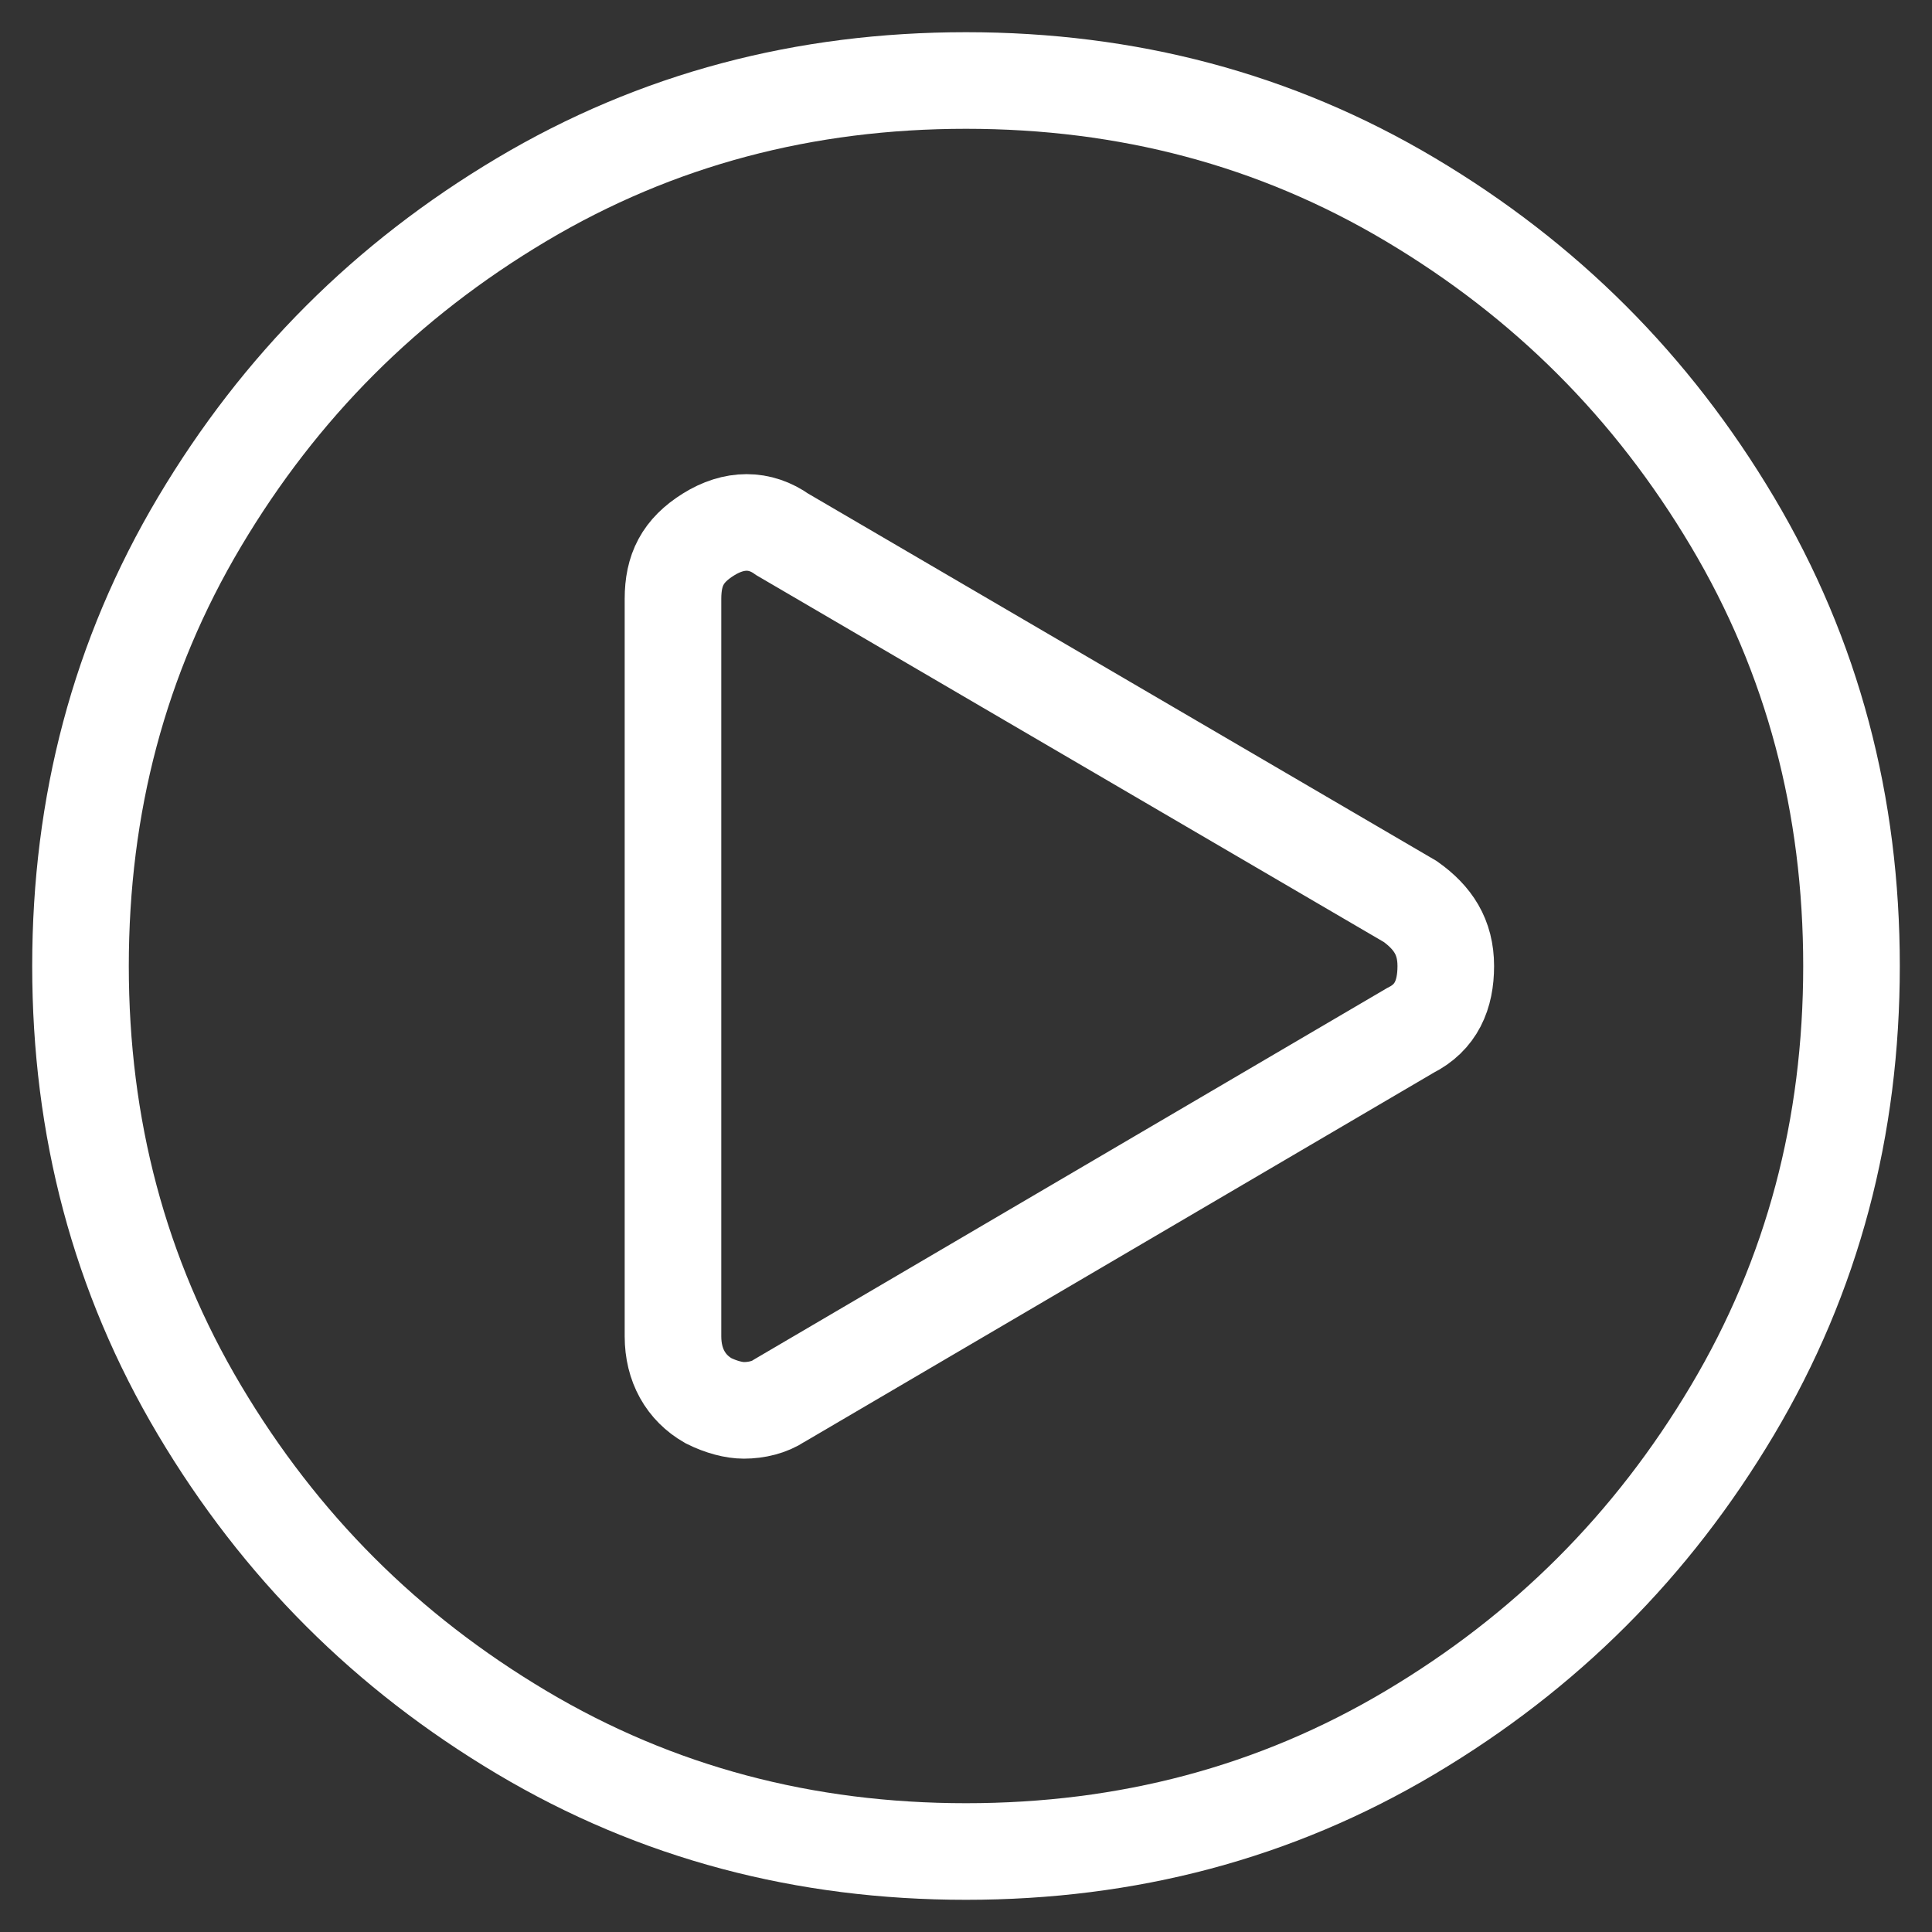
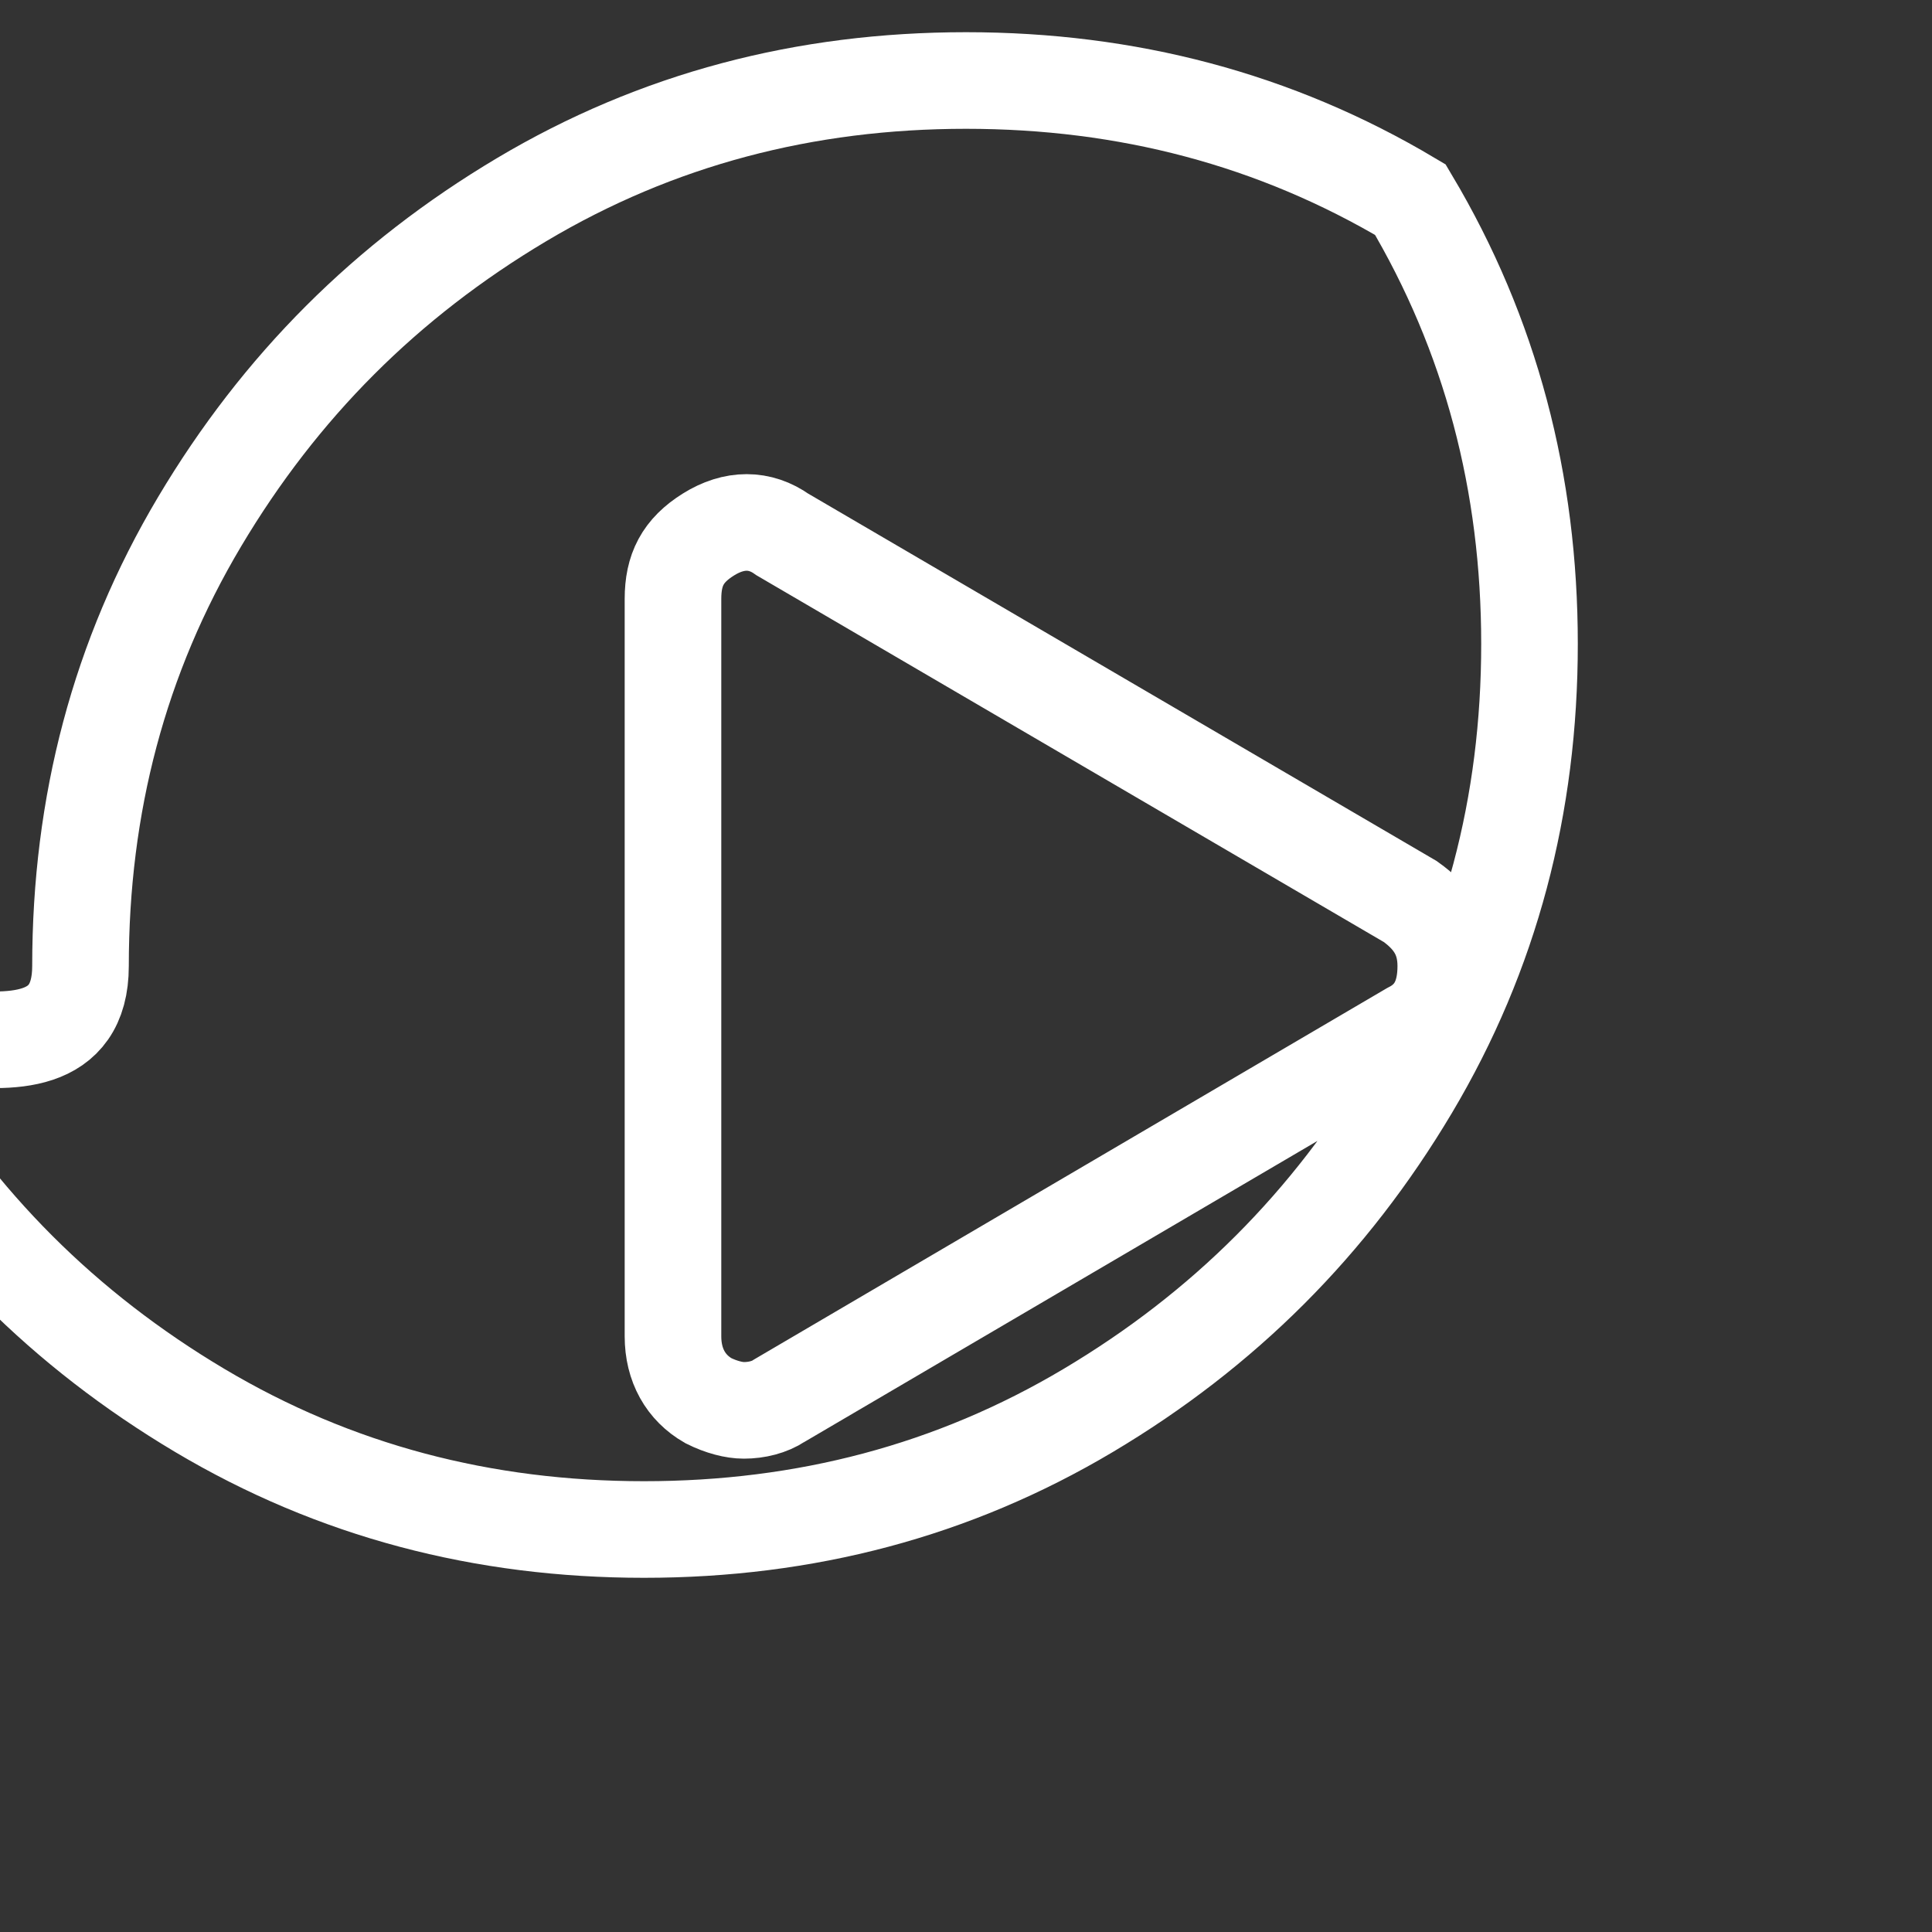
<svg xmlns="http://www.w3.org/2000/svg" version="1.1" x="0px" y="0px" viewBox="0 0 60 60" style="enable-background:new 0 0 60 60;" xml:space="preserve">
  <rect x="0" y="0" width="60" height="60" fill="#333333" stroke="none" />
  <style type="text/css">
	.st0{fill-rule:evenodd;clip-rule:evenodd;fill:#F1F1F1;}
	.st1{fill:#444444;}
	.st2{opacity:0.4;fill:url(#SVGID_1_);}
	.st3{opacity:0.4;fill:url(#SVGID_2_);}
	.st4{opacity:0.1;fill:url(#SVGID_3_);}
	.st5{fill:#FFFFFF;}
	.st6{fill-rule:evenodd;clip-rule:evenodd;fill:#E0AB25;}
	.st7{fill:none;}
	.st8{fill-rule:evenodd;clip-rule:evenodd;fill:none;stroke:#C3C3C2;stroke-width:2;stroke-miterlimit:10;}
	.st9{fill:none;stroke:#4F4F4F;stroke-width:0.907;stroke-miterlimit:10;}
	.st10{fill:none;stroke:#E6E6E6;stroke-width:2;stroke-miterlimit:10;}
	.st11{opacity:0.1;fill:url(#SVGID_6_);}
	.st12{fill:none;stroke:#A2A2A2;stroke-miterlimit:10;}
	.st13{fill:#FFFFFF;stroke:#A2A2A2;stroke-miterlimit:10;}
	.st14{clip-path:url(#SVGID_8_);fill:#EDB513;}
	.st15{clip-path:url(#SVGID_8_);}
	.st16{fill:url(#SVGID_9_);}
	.st17{fill:url(#SVGID_10_);}
	.st18{fill:url(#SVGID_11_);}
	.st19{fill:url(#SVGID_12_);}
	.st20{fill:none;stroke:#D4D5D4;stroke-width:1.01;stroke-miterlimit:10;}
	.st21{fill:#909090;}
	.st22{fill:#454545;}
	.st23{fill:#B43627;}
	.st24{fill:none;stroke:#B43627;stroke-width:1.333;stroke-miterlimit:10;}
	.st25{fill-rule:evenodd;clip-rule:evenodd;fill:#B43627;}
	.st26{fill:#1080B2;}
	.st27{fill:none;stroke:#C0C0C0;stroke-width:0.79;stroke-miterlimit:10;}
	.st28{fill:#E9E9E9;}
	.st29{opacity:0.7;}
	.st30{opacity:0.9;fill:#444444;}
	.st31{fill-rule:evenodd;clip-rule:evenodd;fill:#E0AB24;}
	.st32{fill:#00FF00;}
	.st33{fill:#F7931E;}
	.st34{fill:#FF00FF;}
	.st35{fill:none;stroke:#FF00FF;stroke-miterlimit:10;}
	.st36{fill:none;stroke:#FFFFFF;stroke-miterlimit:10;}
	.st37{stroke:#B3B3B3;stroke-miterlimit:10;}
	.st38{clip-path:url(#SVGID_16_);fill:#FFFFFF;}
	.st39{clip-path:url(#SVGID_16_);}
	.st40{fill:none;stroke:#FF00FF;stroke-width:0.5;stroke-miterlimit:10;}
	.st41{fill:#F15A24;}
	.st42{fill:none;stroke:#808080;stroke-width:3;stroke-miterlimit:10;}
	.st43{opacity:0.4;fill:url(#SVGID_19_);}
	.st44{fill-rule:evenodd;clip-rule:evenodd;fill:url(#SVGID_20_);}
	.st45{opacity:8.000000e-02;fill-rule:evenodd;clip-rule:evenodd;}
	.st46{fill-rule:evenodd;clip-rule:evenodd;fill:none;stroke:#C6C6C5;stroke-width:2;stroke-miterlimit:10;}
	.st47{fill:#B73627;}
	.st48{fill:none;stroke:#B73627;stroke-width:1.333;stroke-miterlimit:10;}
	.st49{fill:#939393;}
	.st50{fill:#666666;}
	.st51{fill:#1080B5;}
	.st52{fill:none;stroke:#C3C3C3;stroke-width:1.01;stroke-miterlimit:10;}
	.st53{fill-rule:evenodd;clip-rule:evenodd;fill:#BB3216;}
	.st54{fill-rule:evenodd;clip-rule:evenodd;fill:#E3AE25;}
	.st55{fill-rule:evenodd;clip-rule:evenodd;fill:#D99033;}
	.st56{opacity:5.000000e-02;fill-rule:evenodd;clip-rule:evenodd;}
	.st57{fill:#FFFFFF;stroke:#D7D8D7;stroke-width:0.724;stroke-miterlimit:10;}
	.st58{fill:none;stroke:#D7D8D7;stroke-width:0.966;stroke-miterlimit:10;}
	.st59{fill:#231F20;}
	.st60{clip-path:url(#SVGID_26_);}
	.st61{clip-path:url(#SVGID_28_);}
	.st62{clip-path:url(#SVGID_30_);}
	.st63{clip-path:url(#SVGID_34_);}
	.st64{clip-path:url(#SVGID_36_);}
	.st65{clip-path:url(#SVGID_40_);}
	.st66{clip-path:url(#SVGID_42_);}
	.st67{clip-path:url(#SVGID_46_);}
	.st68{clip-path:url(#SVGID_48_);}
	.st69{clip-path:url(#SVGID_52_);}
	.st70{clip-path:url(#SVGID_54_);}
	.st71{clip-path:url(#SVGID_58_);fill:#010101;}
	.st72{fill:#DA9133;}
	.st73{opacity:0.2;fill:#010101;}
	.st74{fill:#EF8F1D;}
	.st75{fill:#E3AE25;stroke:#E3AE25;stroke-width:0.667;stroke-miterlimit:10;}
	.st76{fill:none;stroke:#939393;stroke-width:0.667;stroke-miterlimit:10;}
	.st77{fill:#C13216;stroke:#C13216;stroke-width:0.857;stroke-miterlimit:10;}
	.st78{fill:none;stroke:#444444;stroke-width:0.667;stroke-miterlimit:10;}
	.st79{clip-path:url(#SVGID_62_);}
	.st80{clip-path:url(#SVGID_64_);}
	.st81{fill:#48AC5B;}
	.st82{fill:#3B5997;}
	.st83{fill:#44C0F4;}
	.st84{fill:#643125;}
	.st85{fill:#007BB5;}
	.st86{fill:#999999;}
	.st87{fill:none;stroke:#FFFFFF;stroke-width:0.718;stroke-miterlimit:10;}
	.st88{fill:#29ABE2;}
	.st89{fill-rule:evenodd;clip-rule:evenodd;fill:url(#SVGID_67_);}
	.st90{fill-rule:evenodd;clip-rule:evenodd;fill:url(#SVGID_68_);}
	.st91{fill-rule:evenodd;clip-rule:evenodd;fill:#D68D33;}
	.st92{fill-rule:evenodd;clip-rule:evenodd;fill:url(#SVGID_69_);}
	.st93{fill-rule:evenodd;clip-rule:evenodd;fill:#FFFFFF;}
	.st94{fill:#FFFFFF;stroke:#D4D5D4;stroke-width:1.005;stroke-miterlimit:10;}
	.st95{fill:none;stroke:#D4D5D4;stroke-width:1.105;stroke-miterlimit:10;}
	.st96{fill:#D78E33;}
	.st97{clip-path:url(#SVGID_71_);}
	.st98{clip-path:url(#SVGID_73_);}
	.st99{clip-path:url(#SVGID_75_);}
	.st100{clip-path:url(#SVGID_79_);}
	.st101{clip-path:url(#SVGID_81_);}
	.st102{clip-path:url(#SVGID_85_);}
	.st103{clip-path:url(#SVGID_87_);}
	.st104{clip-path:url(#SVGID_91_);}
	.st105{clip-path:url(#SVGID_93_);}
	.st106{clip-path:url(#SVGID_97_);}
	.st107{clip-path:url(#SVGID_99_);}
	.st108{clip-path:url(#SVGID_103_);fill:#010101;}
	.st109{fill:#EC8C1D;}
	.st110{fill:#3B5996;}
	.st111{fill:#44BFF3;}
	.st112{fill:#007BB4;}
	.st113{fill:#979797;}
	.st114{clip-path:url(#SVGID_105_);}
	.st115{clip-path:url(#SVGID_107_);}
	.st116{clip-path:url(#SVGID_109_);}
	.st117{clip-path:url(#SVGID_111_);}
	.st118{clip-path:url(#SVGID_115_);}
	.st119{clip-path:url(#SVGID_117_);}
	.st120{clip-path:url(#SVGID_121_);}
	.st121{clip-path:url(#SVGID_123_);}
	.st122{clip-path:url(#SVGID_127_);}
	.st123{clip-path:url(#SVGID_129_);}
	.st124{clip-path:url(#SVGID_133_);}
	.st125{clip-path:url(#SVGID_135_);}
	.st126{clip-path:url(#SVGID_139_);fill:#010101;}
	.st127{clip-path:url(#SVGID_143_);}
	.st128{clip-path:url(#SVGID_145_);}
	.st129{fill:none;stroke:#FFFFFF;stroke-width:3;stroke-miterlimit:10;}
</style>
  <g id="Layer_2">
</g>
  <g id="Layer_1">
    <g>
-       <path class="st129" d="M30,2.5c5,0,9.6,1.2,13.8,3.7s7.5,5.8,10,10c2.5,4.2,3.7,8.8,3.7,13.8s-1.2,9.6-3.7,13.8    c-2.5,4.2-5.8,7.5-10,10c-4.2,2.5-8.8,3.7-13.8,3.7s-9.6-1.2-13.8-3.7c-4.2-2.5-7.5-5.8-10-10S2.5,35,2.5,30s1.2-9.6,3.7-13.8    s5.8-7.5,10-10S25,2.5,30,2.5z M43.8,32c0.8-0.4,1.1-1.1,1.1-2s-0.4-1.5-1.1-2L24.3,16.6c-0.7-0.5-1.5-0.5-2.3,0    c-0.8,0.5-1.1,1.1-1.1,2v22.9c0,0.9,0.4,1.6,1.1,2c0.4,0.2,0.8,0.3,1.1,0.3c0.4,0,0.8-0.1,1.1-0.3L43.8,32z" />
+       <path class="st129" d="M30,2.5c5,0,9.6,1.2,13.8,3.7c2.5,4.2,3.7,8.8,3.7,13.8s-1.2,9.6-3.7,13.8    c-2.5,4.2-5.8,7.5-10,10c-4.2,2.5-8.8,3.7-13.8,3.7s-9.6-1.2-13.8-3.7c-4.2-2.5-7.5-5.8-10-10S2.5,35,2.5,30s1.2-9.6,3.7-13.8    s5.8-7.5,10-10S25,2.5,30,2.5z M43.8,32c0.8-0.4,1.1-1.1,1.1-2s-0.4-1.5-1.1-2L24.3,16.6c-0.7-0.5-1.5-0.5-2.3,0    c-0.8,0.5-1.1,1.1-1.1,2v22.9c0,0.9,0.4,1.6,1.1,2c0.4,0.2,0.8,0.3,1.1,0.3c0.4,0,0.8-0.1,1.1-0.3L43.8,32z" />
    </g>
  </g>
</svg>